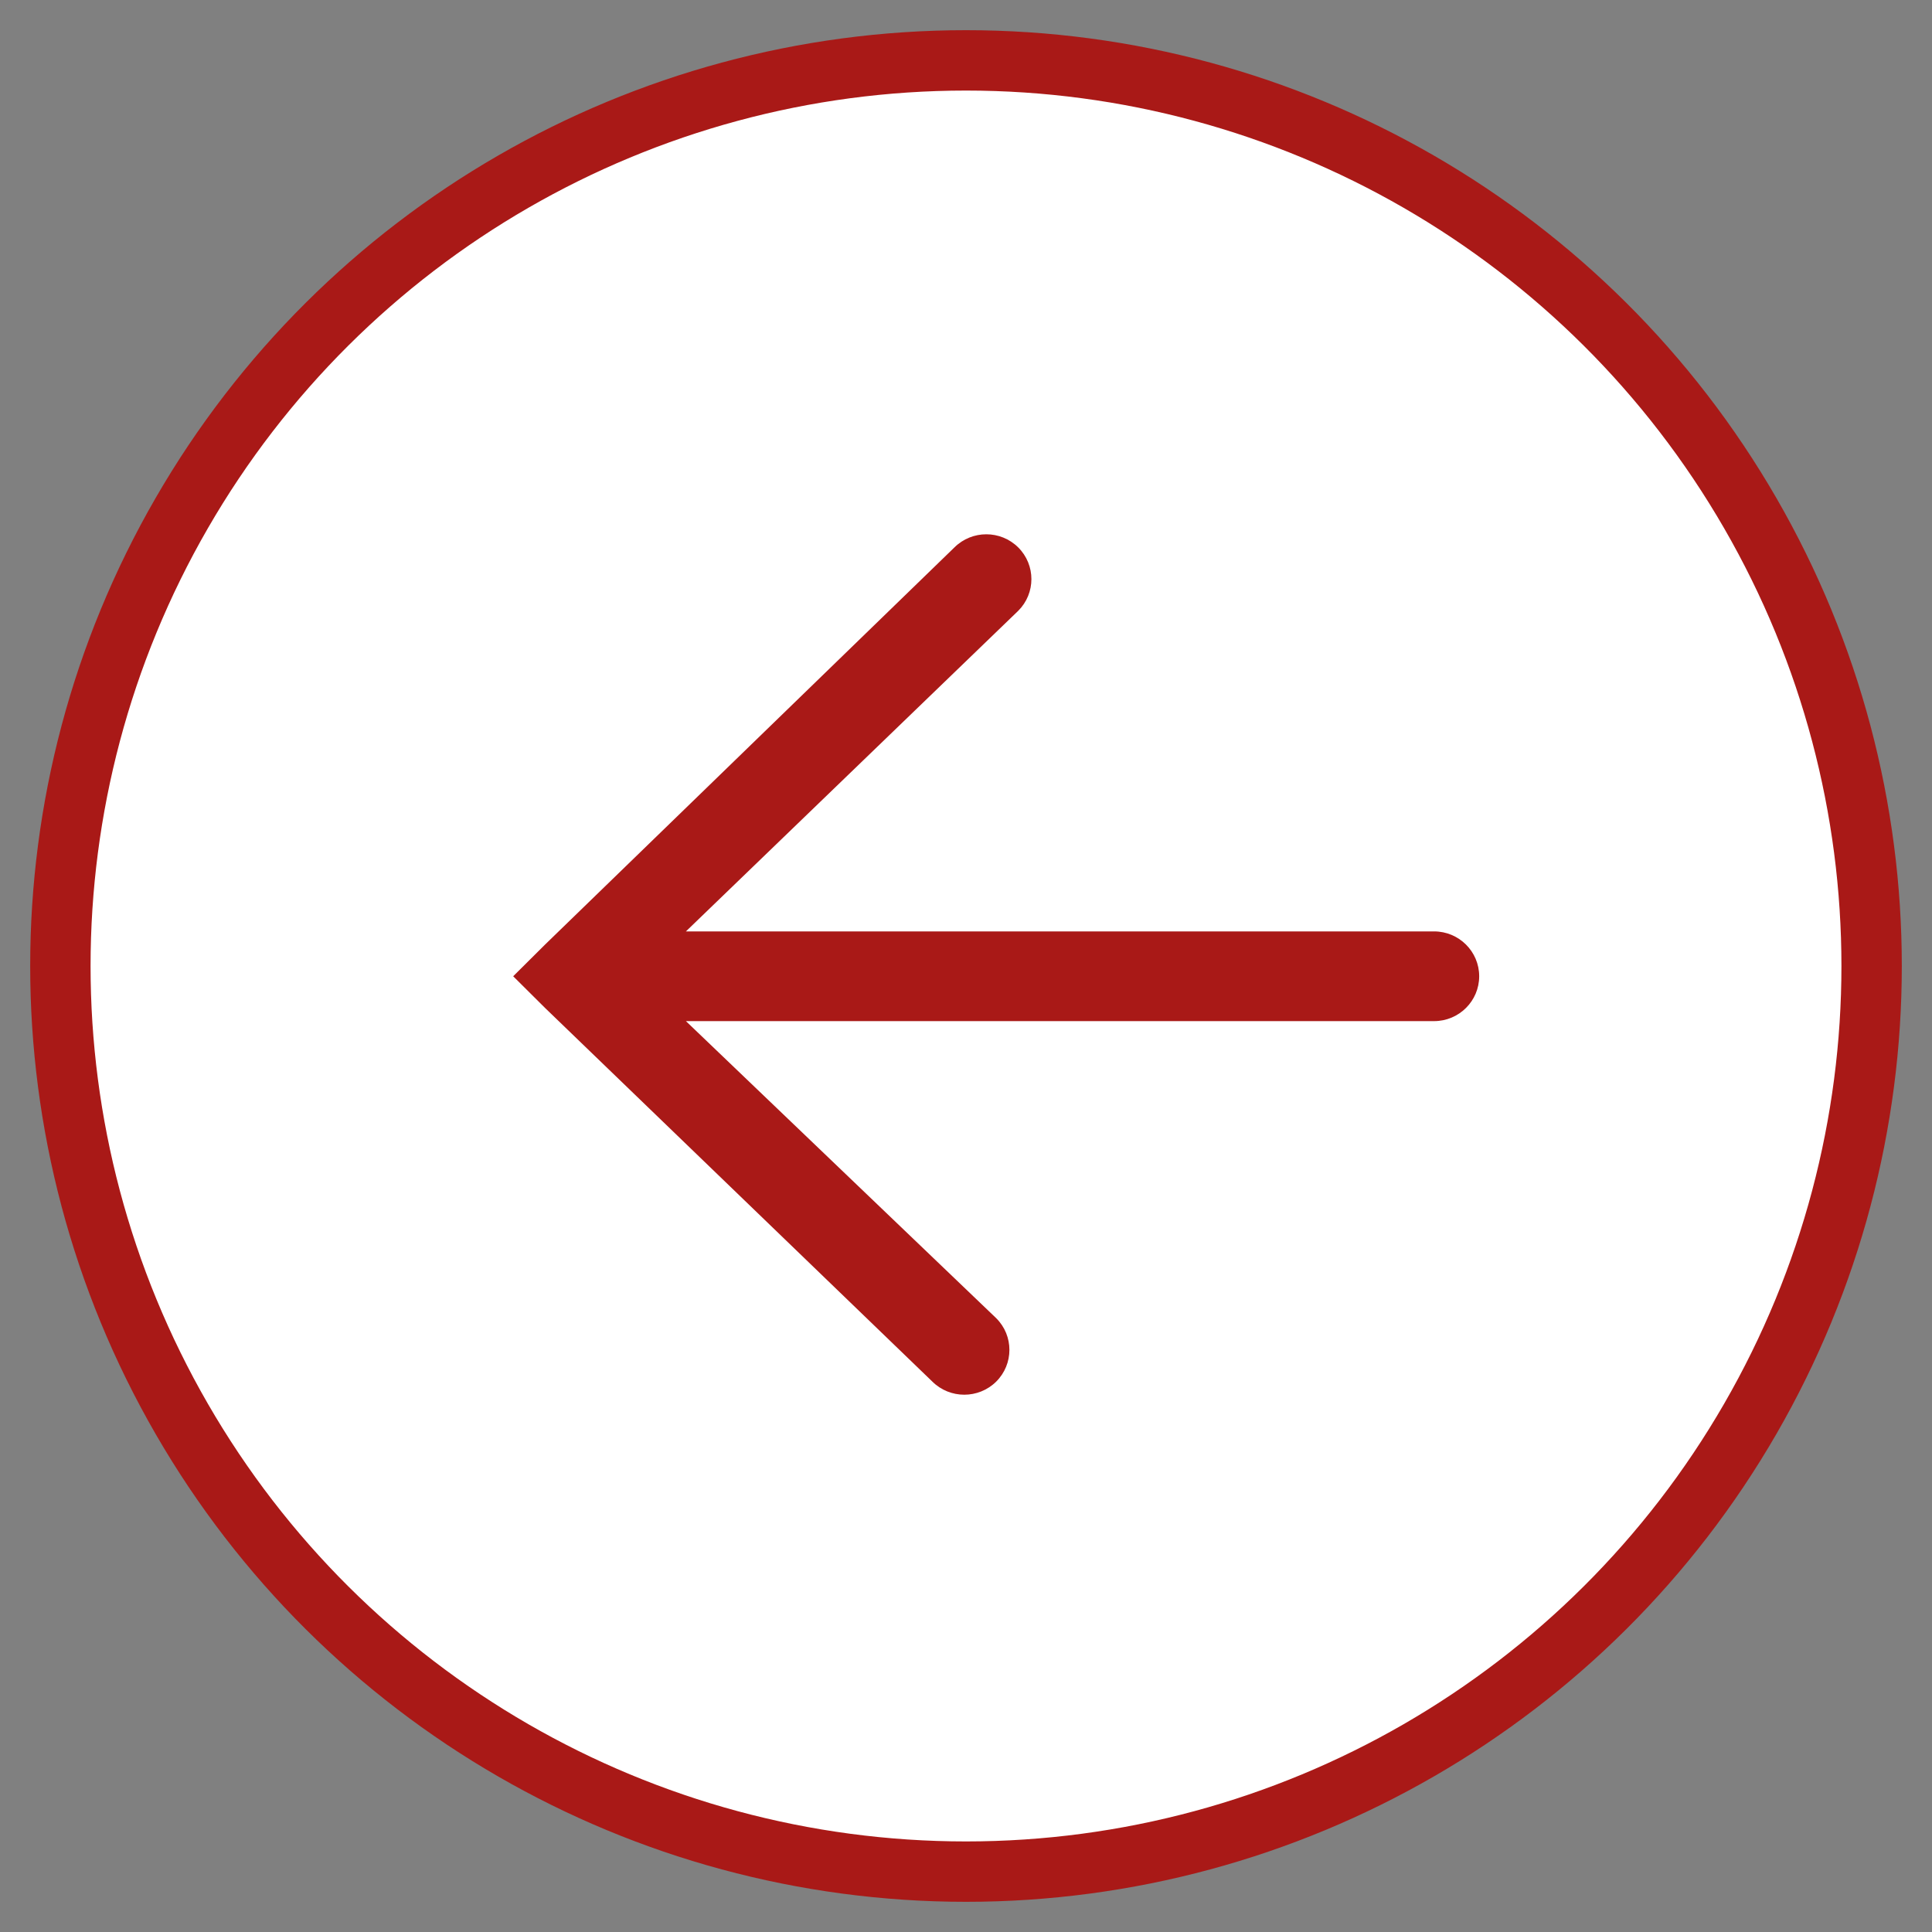
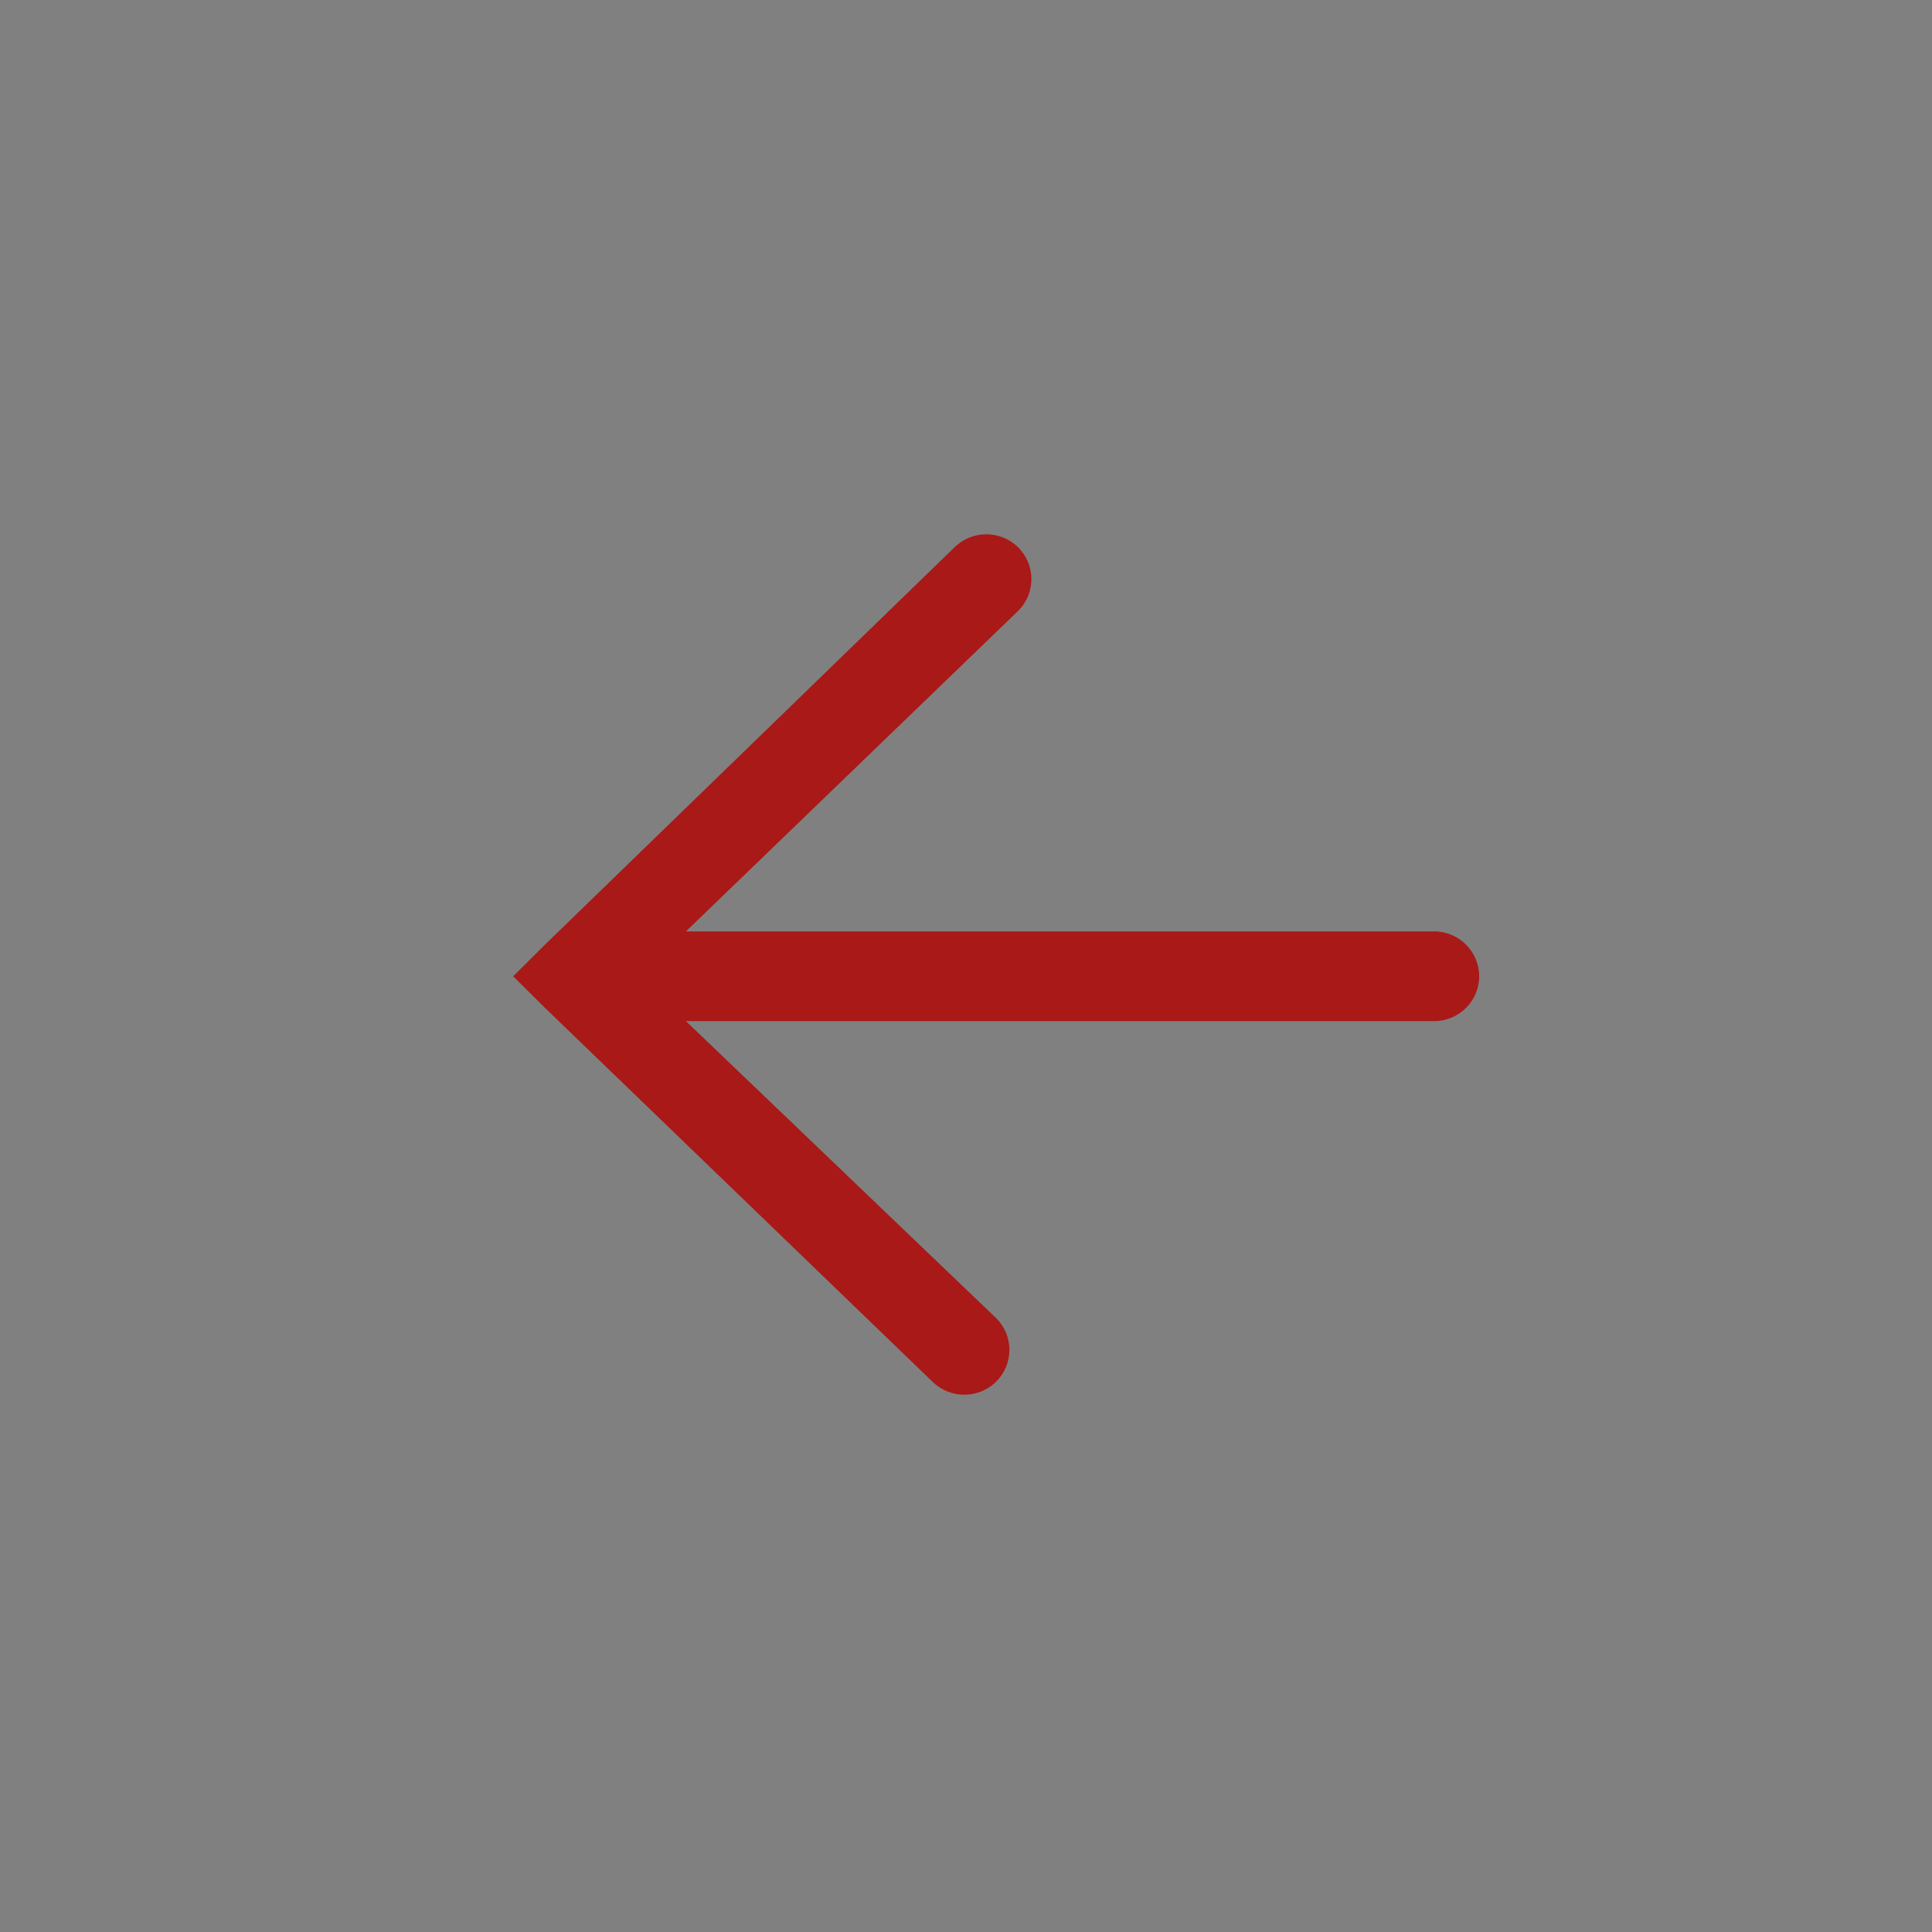
<svg xmlns="http://www.w3.org/2000/svg" width="32px" height="32px" viewBox="0 0 32 32" version="1.1">
  <rect x="0" y="0" width="32" height="32" fill="#808080" stroke="none" />
  <title>arrow/right/red 2</title>
  <g id="symbols" stroke="none" stroke-width="1" fill="none" fill-rule="evenodd">
    <g id="arrow/red/right-copy" transform="translate(1, 1)">
      <g id="arrow/right/red-2" transform="translate(0, -0)">
        <g id="arrow/right/red" transform="translate(15, 15) scale(-1, 1) rotate(-270) translate(-15, -15) ">
-           <circle id="Oval" stroke="#A91917" fill="#FFFFFF" cx="15" cy="15" r="15" />
          <g id="noun-arrow-forward-long-3784309" transform="translate(7.849, 7.5)" fill="#A91917" fill-rule="nonzero">
            <path d="M-0.127,7.452 L12.265,7.452 L6.761,2.142 C6.47,1.852 6.47,1.382 6.761,1.092 C7.053,0.802 7.526,0.802 7.818,1.092 L14.598,7.67 L15.126,8.195 L14.598,8.72 L8.183,14.909 C7.891,15.198 7.418,15.198 7.126,14.909 C6.834,14.618 6.834,14.148 7.126,13.858 L12.265,8.938 L-0.127,8.938 C-0.539,8.938 -0.874,8.605 -0.874,8.195 C-0.874,7.785 -0.539,7.452 -0.127,7.452 Z" id="Path" transform="translate(7.126, 8) rotate(-90) translate(-7.126, -8) " />
          </g>
        </g>
      </g>
    </g>
  </g>
</svg>